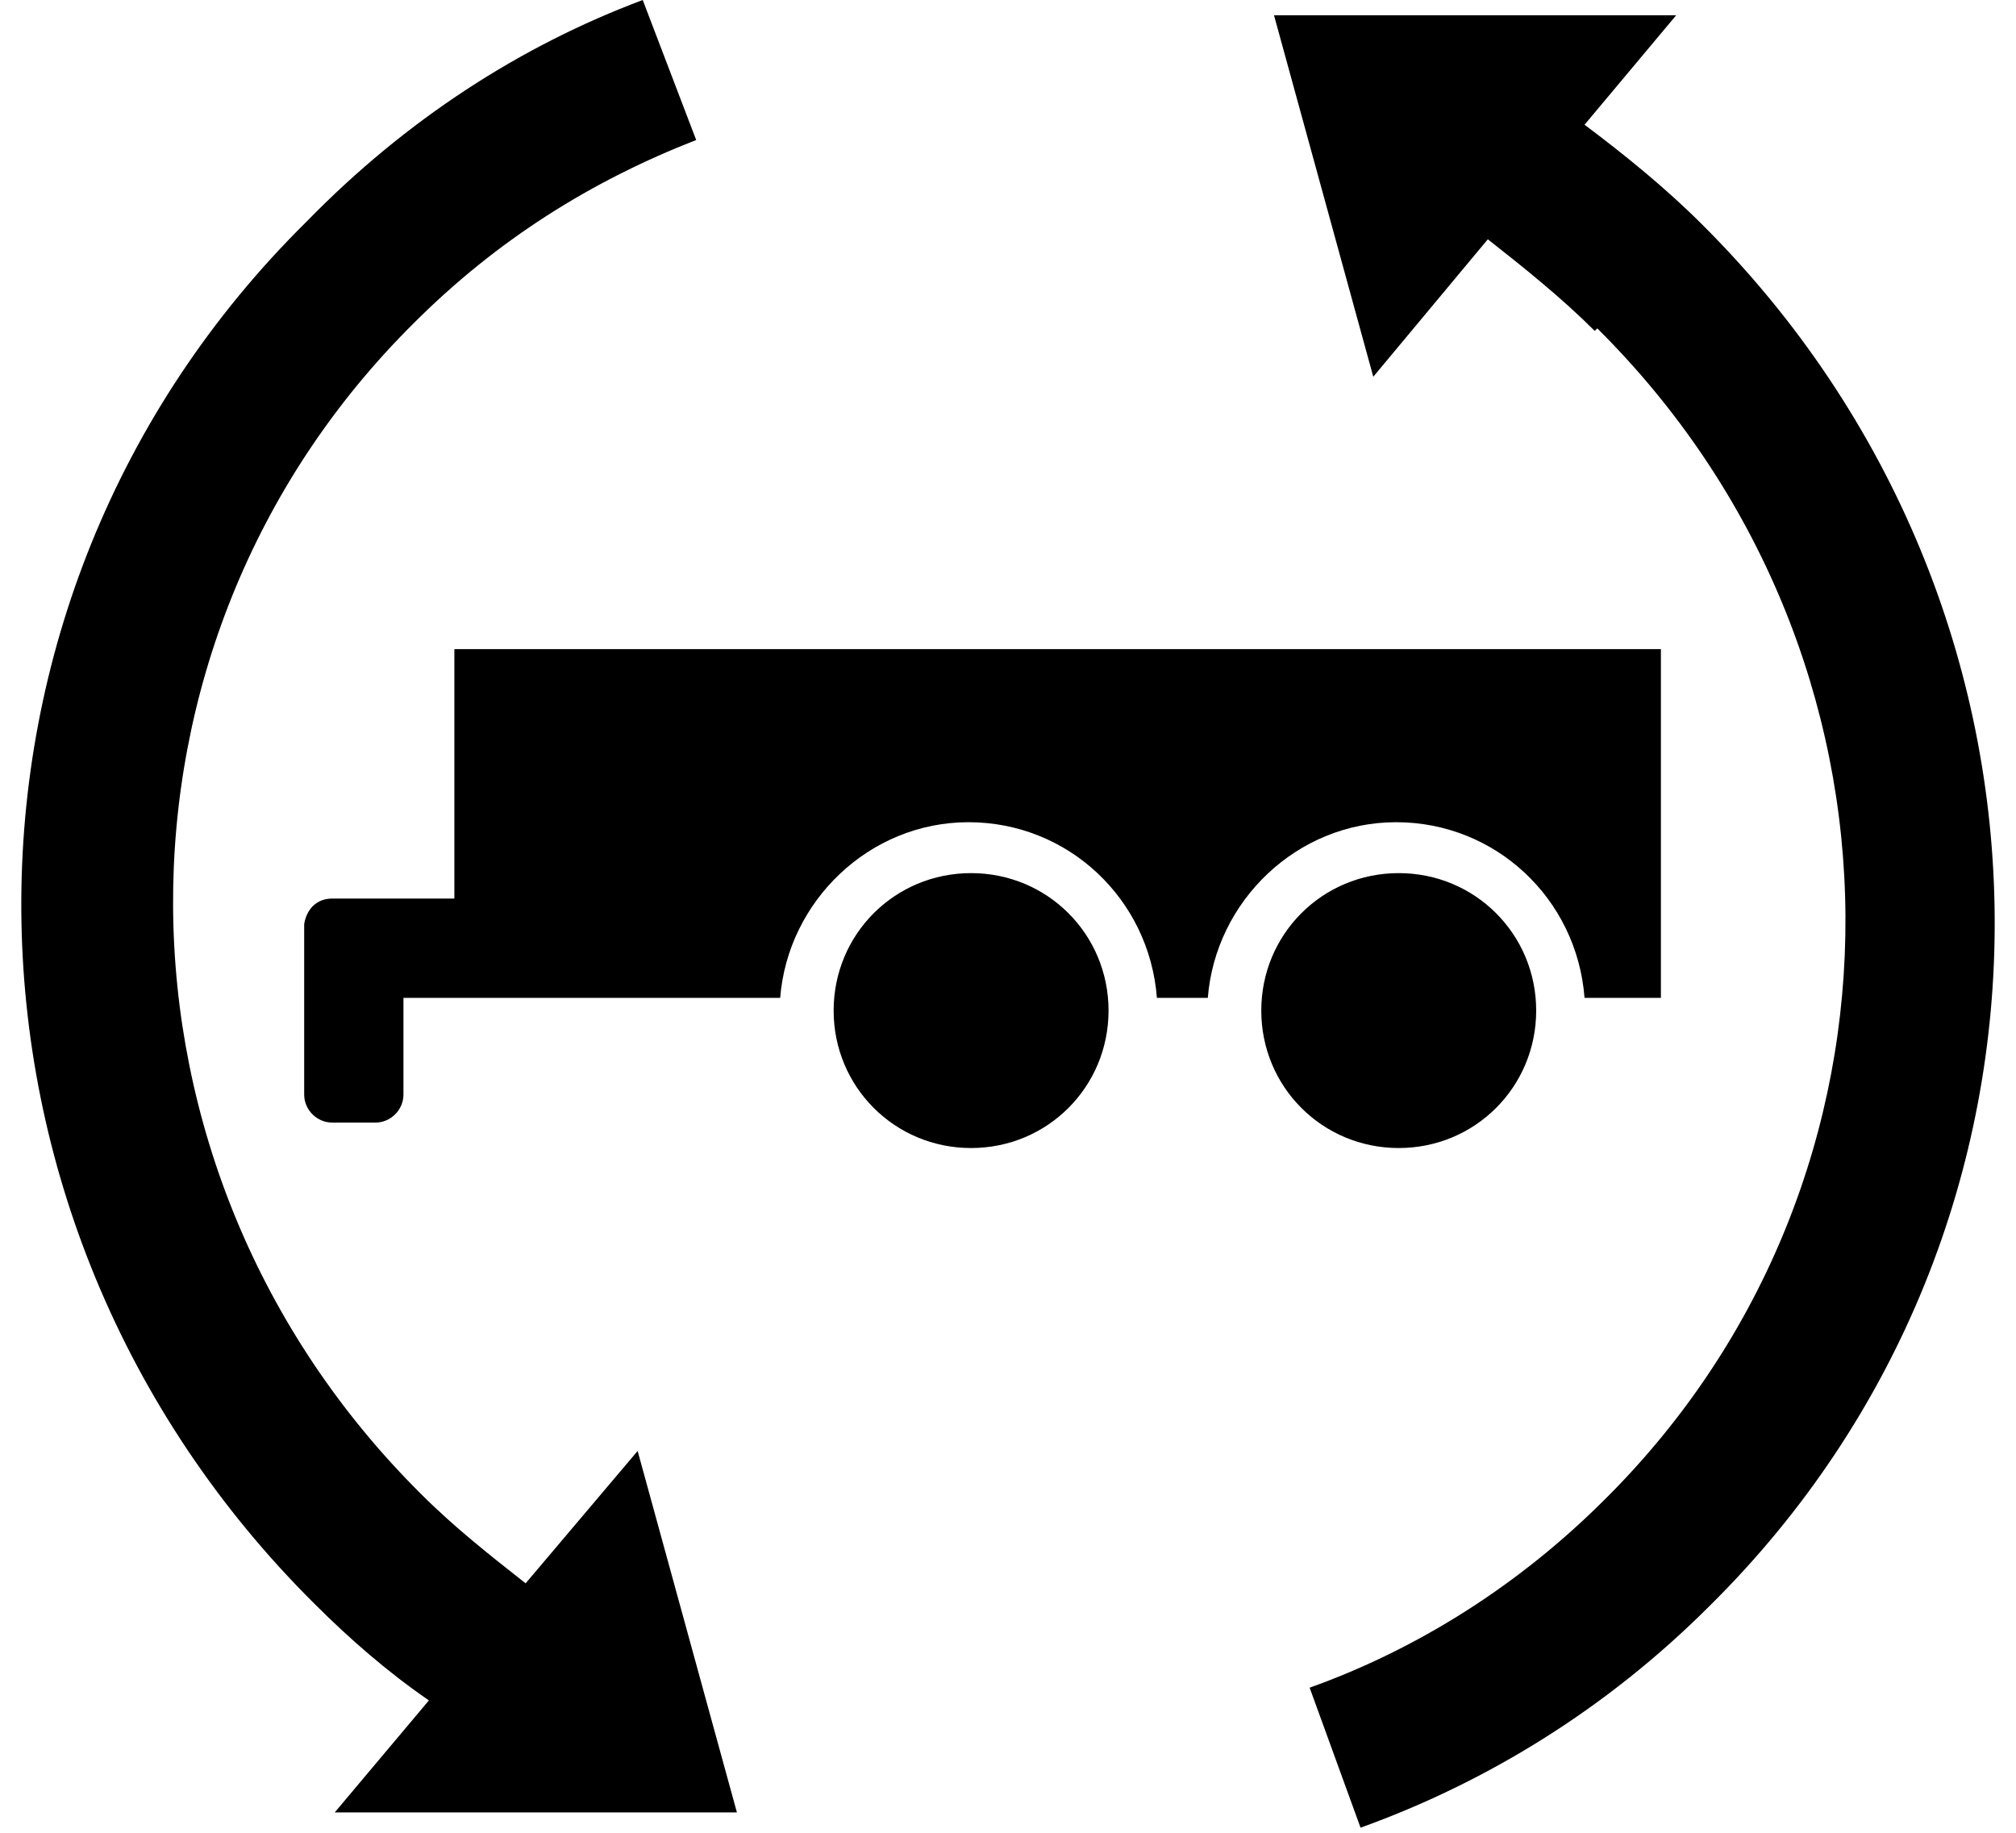
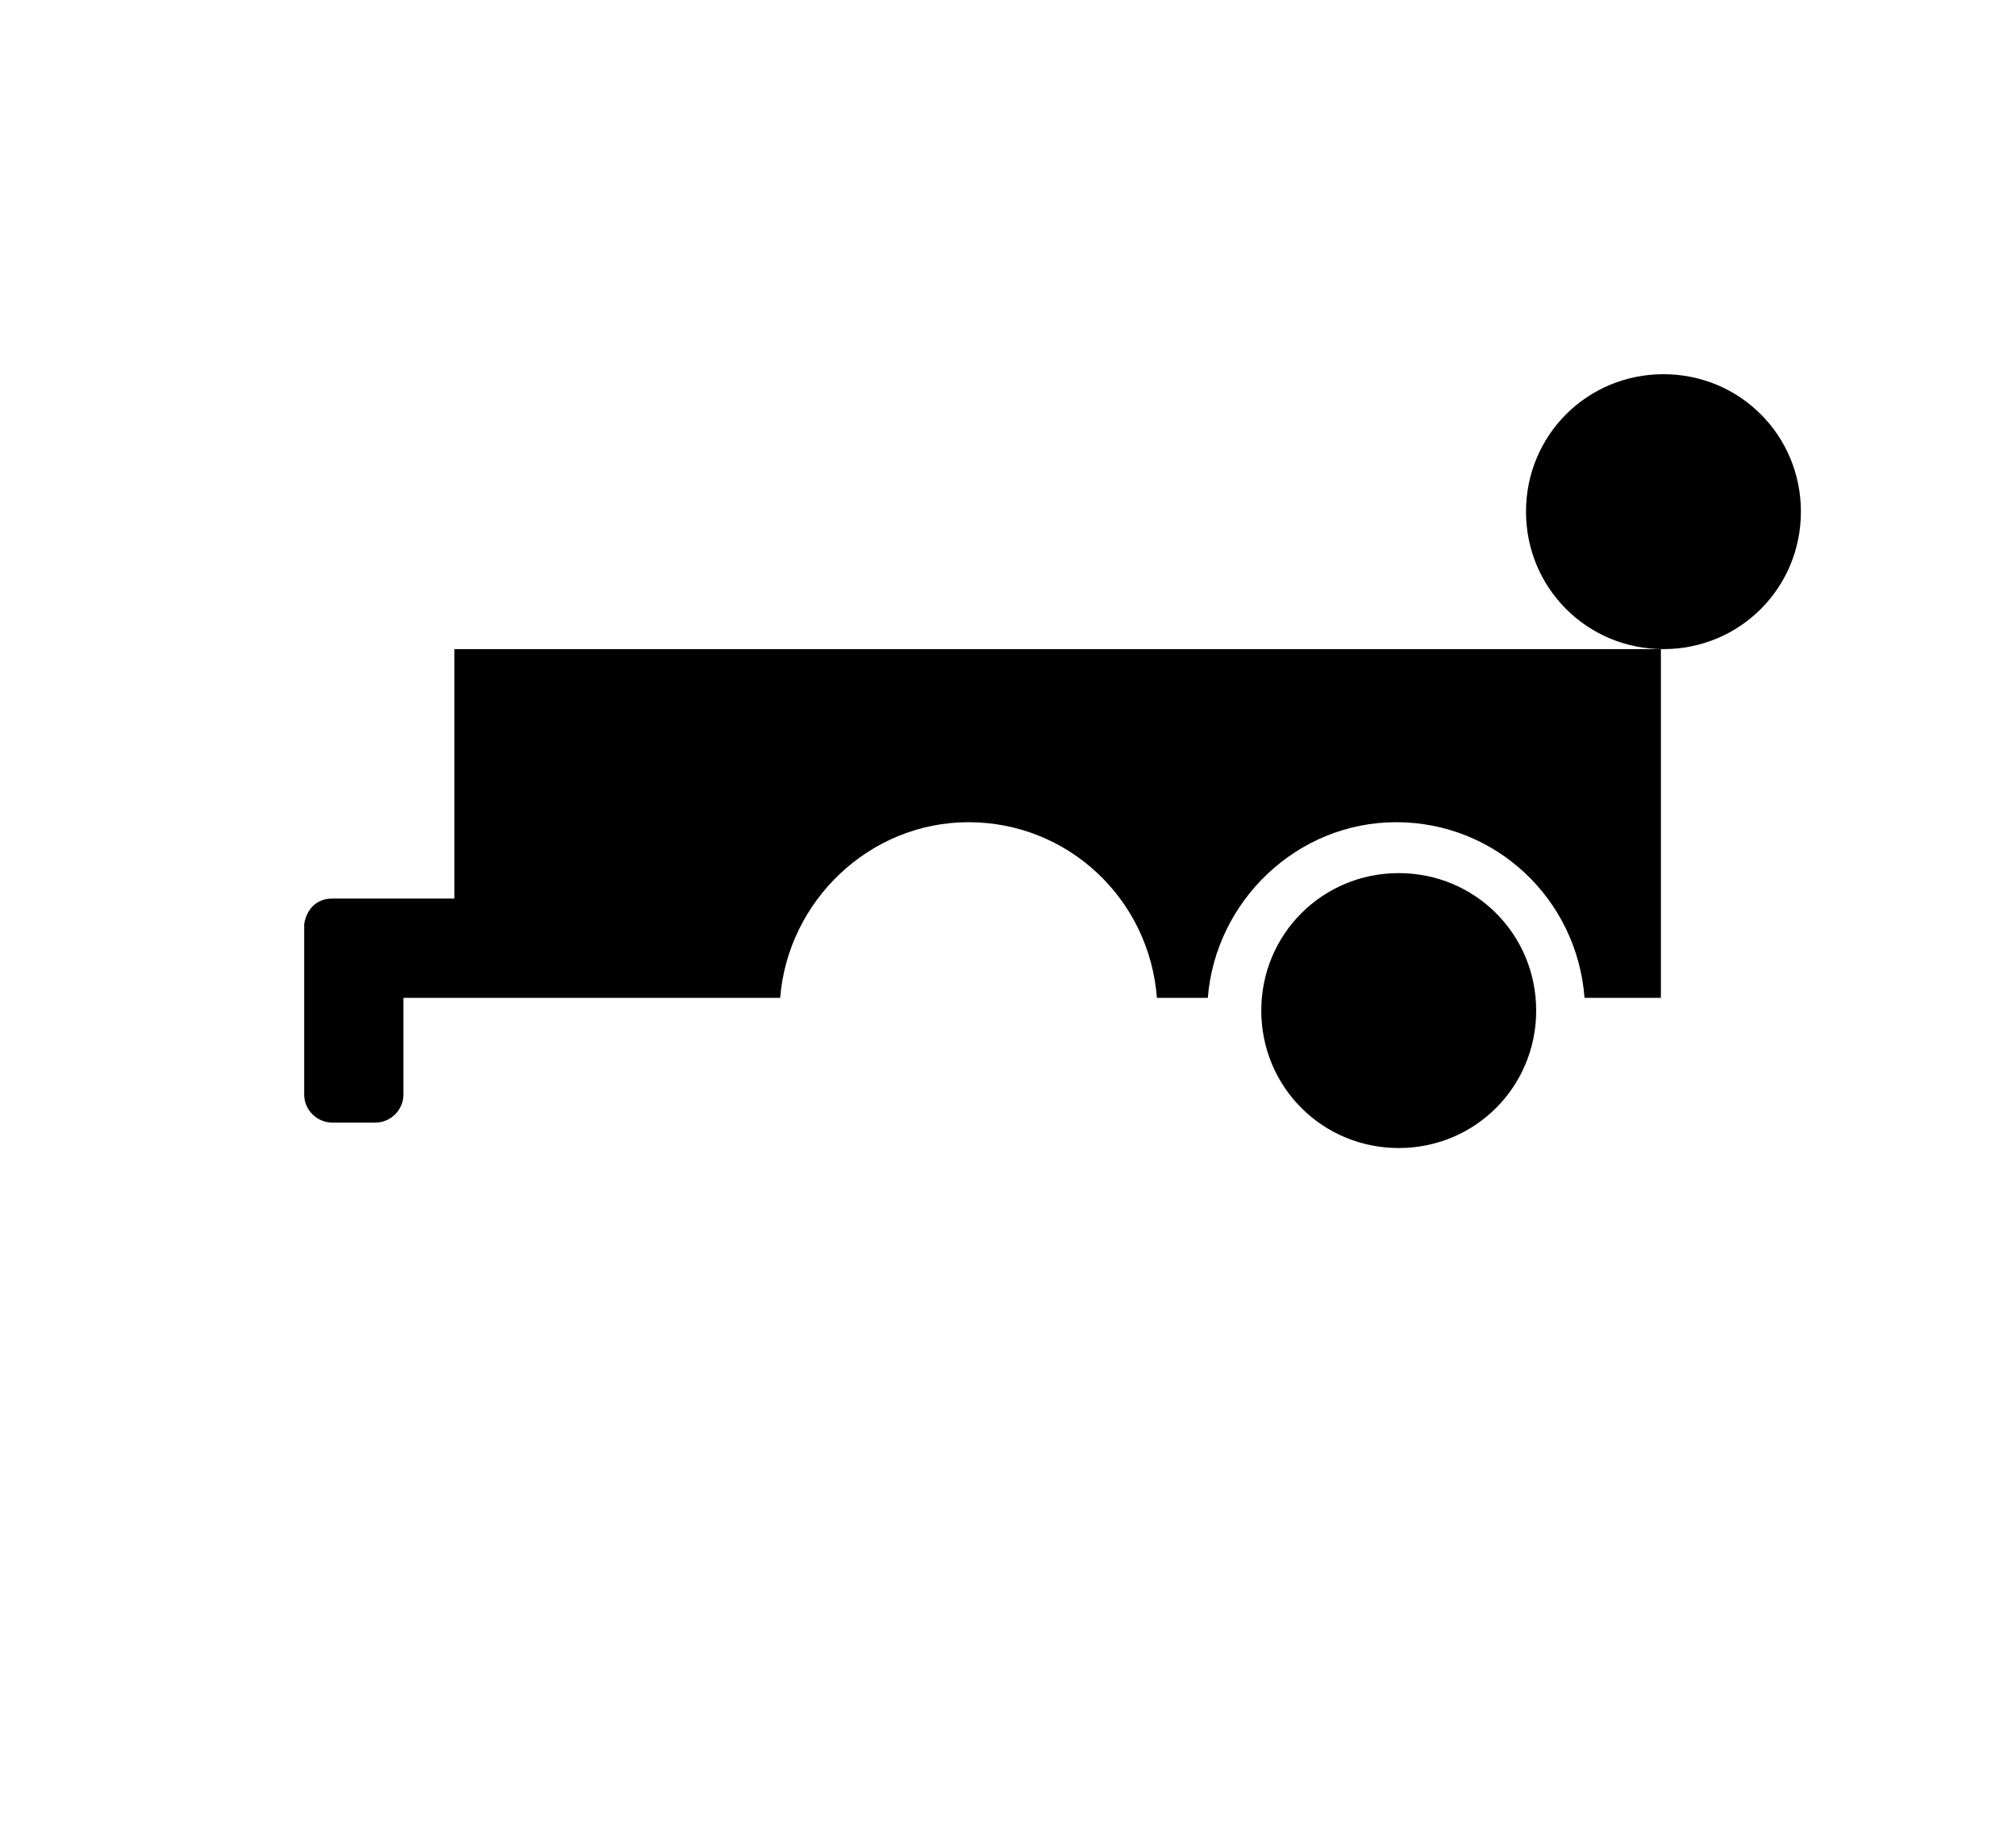
<svg xmlns="http://www.w3.org/2000/svg" id="Layer_1" data-name="Layer 1" width="1.1in" height="1in" version="1.1" viewBox="0 0 77.5 72">
  <defs>
    <style>
      .cls-1 {
        fill: #000;
        fill-rule: evenodd;
        stroke-width: 0px;
      }
    </style>
  </defs>
-   <path class="cls-1" d="M64.5,25.5H17v9.8h-4.8c-.6,0-1,.4-1.1,1h0v6.7c0,.6.5,1.1,1.1,1.1h1.7c.6,0,1.1-.5,1.1-1.1v-3.8h14.8c.3-3.8,3.5-6.9,7.4-6.9s7.1,3,7.4,6.9h2c.3-3.8,3.5-6.9,7.4-6.9s7.1,3,7.4,6.9h3v-13.7ZM37.3,45.1c3,0,5.4-2.4,5.4-5.4s-2.4-5.4-5.4-5.4-5.4,2.4-5.4,5.4,2.4,5.4,5.4,5.4ZM59.5,39.7c0,3-2.4,5.4-5.4,5.4s-5.4-2.4-5.4-5.4,2.4-5.4,5.4-5.4,5.4,2.4,5.4,5.4Z" />
-   <path class="cls-1" d="M15.4,12.7c-12.7,12.6-12.6,33.2.3,46,1.3,1.3,2.7,2.4,4.1,3.5l4.4-5.2,3.9,14.2h-15.8l3.7-4.4c-1.6-1.1-3.1-2.4-4.5-3.8-15.2-15.1-15.4-39.4-.3-54.3C15.1,4.7,19.6,1.8,24.4,0l2.1,5.5c-4.1,1.6-7.8,3.9-11.1,7.2ZM61.8,13c-1.3-1.3-2.8-2.5-4.2-3.6l-4.5,5.4-3.9-14.2h15.8l-3.6,4.3c1.6,1.2,3.2,2.5,4.6,3.9,15.2,15.1,15.4,39.4.3,54.3-4,4-8.7,6.9-13.7,8.7l-2-5.5c4.2-1.5,8.2-4,11.6-7.4,12.7-12.6,12.6-33.2-.3-46Z" />
+   <path class="cls-1" d="M64.5,25.5H17v9.8h-4.8c-.6,0-1,.4-1.1,1h0v6.7c0,.6.5,1.1,1.1,1.1h1.7c.6,0,1.1-.5,1.1-1.1v-3.8h14.8c.3-3.8,3.5-6.9,7.4-6.9s7.1,3,7.4,6.9h2c.3-3.8,3.5-6.9,7.4-6.9s7.1,3,7.4,6.9h3v-13.7Zc3,0,5.4-2.4,5.4-5.4s-2.4-5.4-5.4-5.4-5.4,2.4-5.4,5.4,2.4,5.4,5.4,5.4ZM59.5,39.7c0,3-2.4,5.4-5.4,5.4s-5.4-2.4-5.4-5.4,2.4-5.4,5.4-5.4,5.4,2.4,5.4,5.4Z" />
</svg>